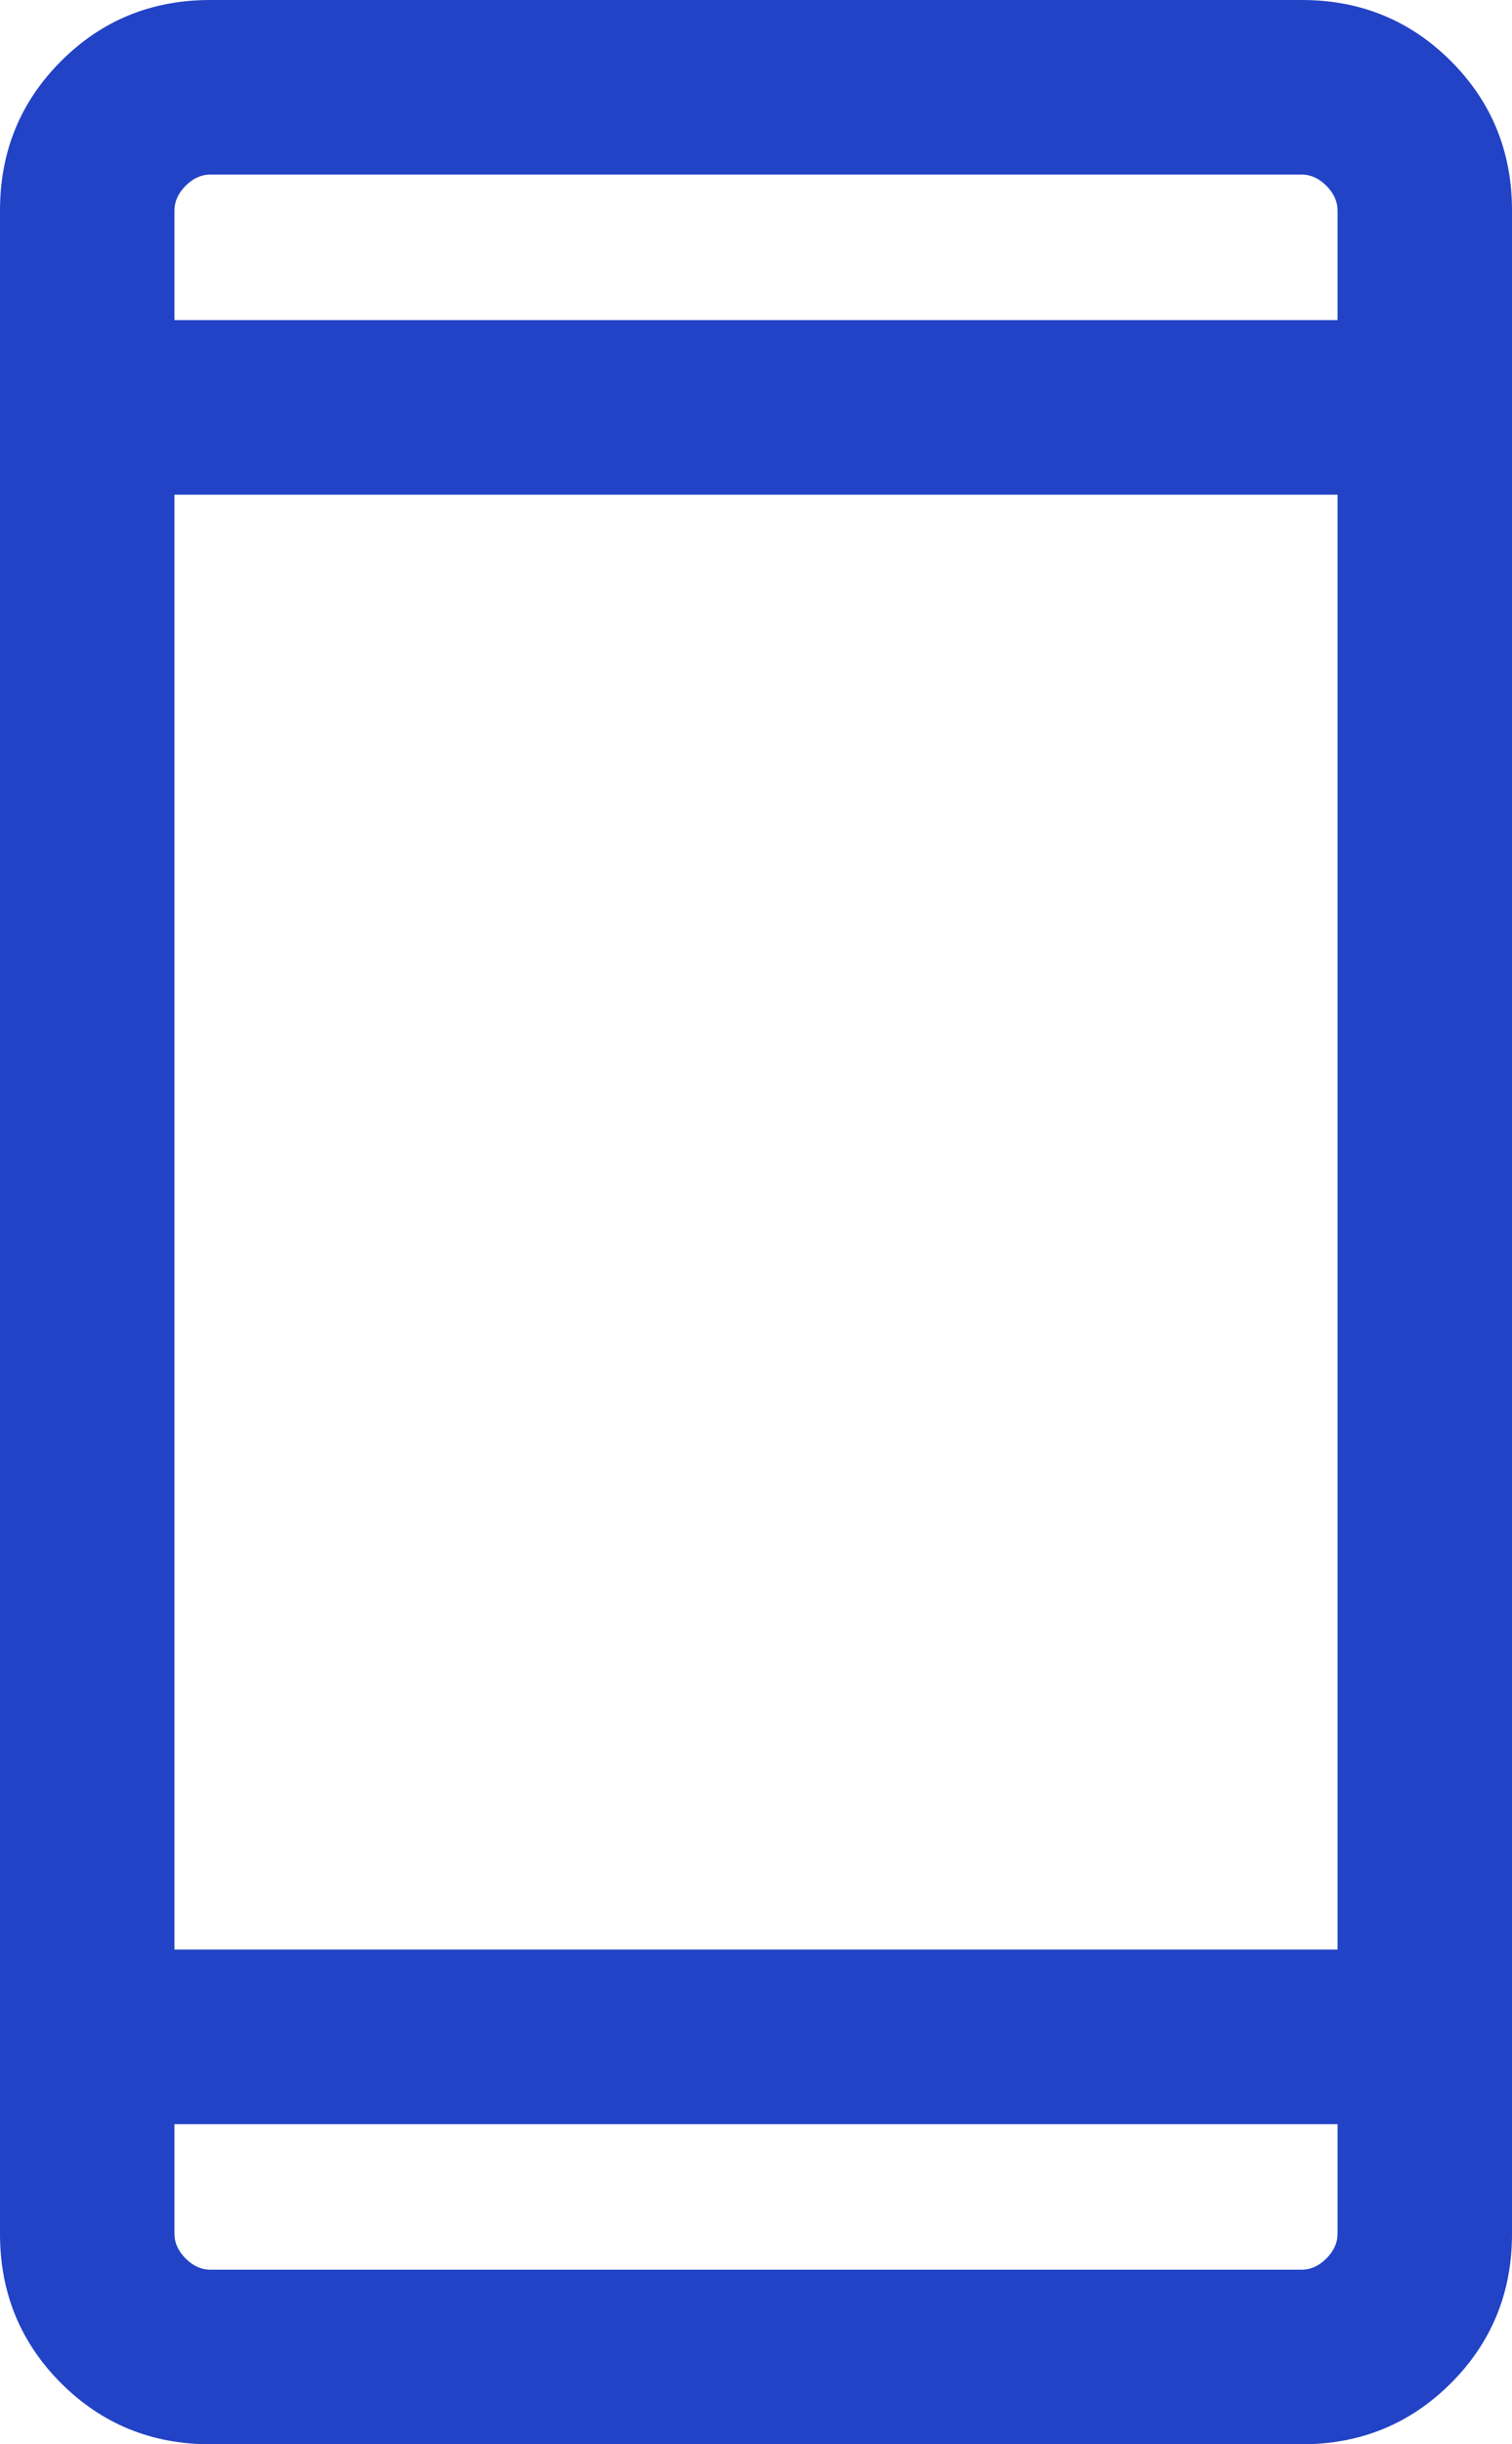
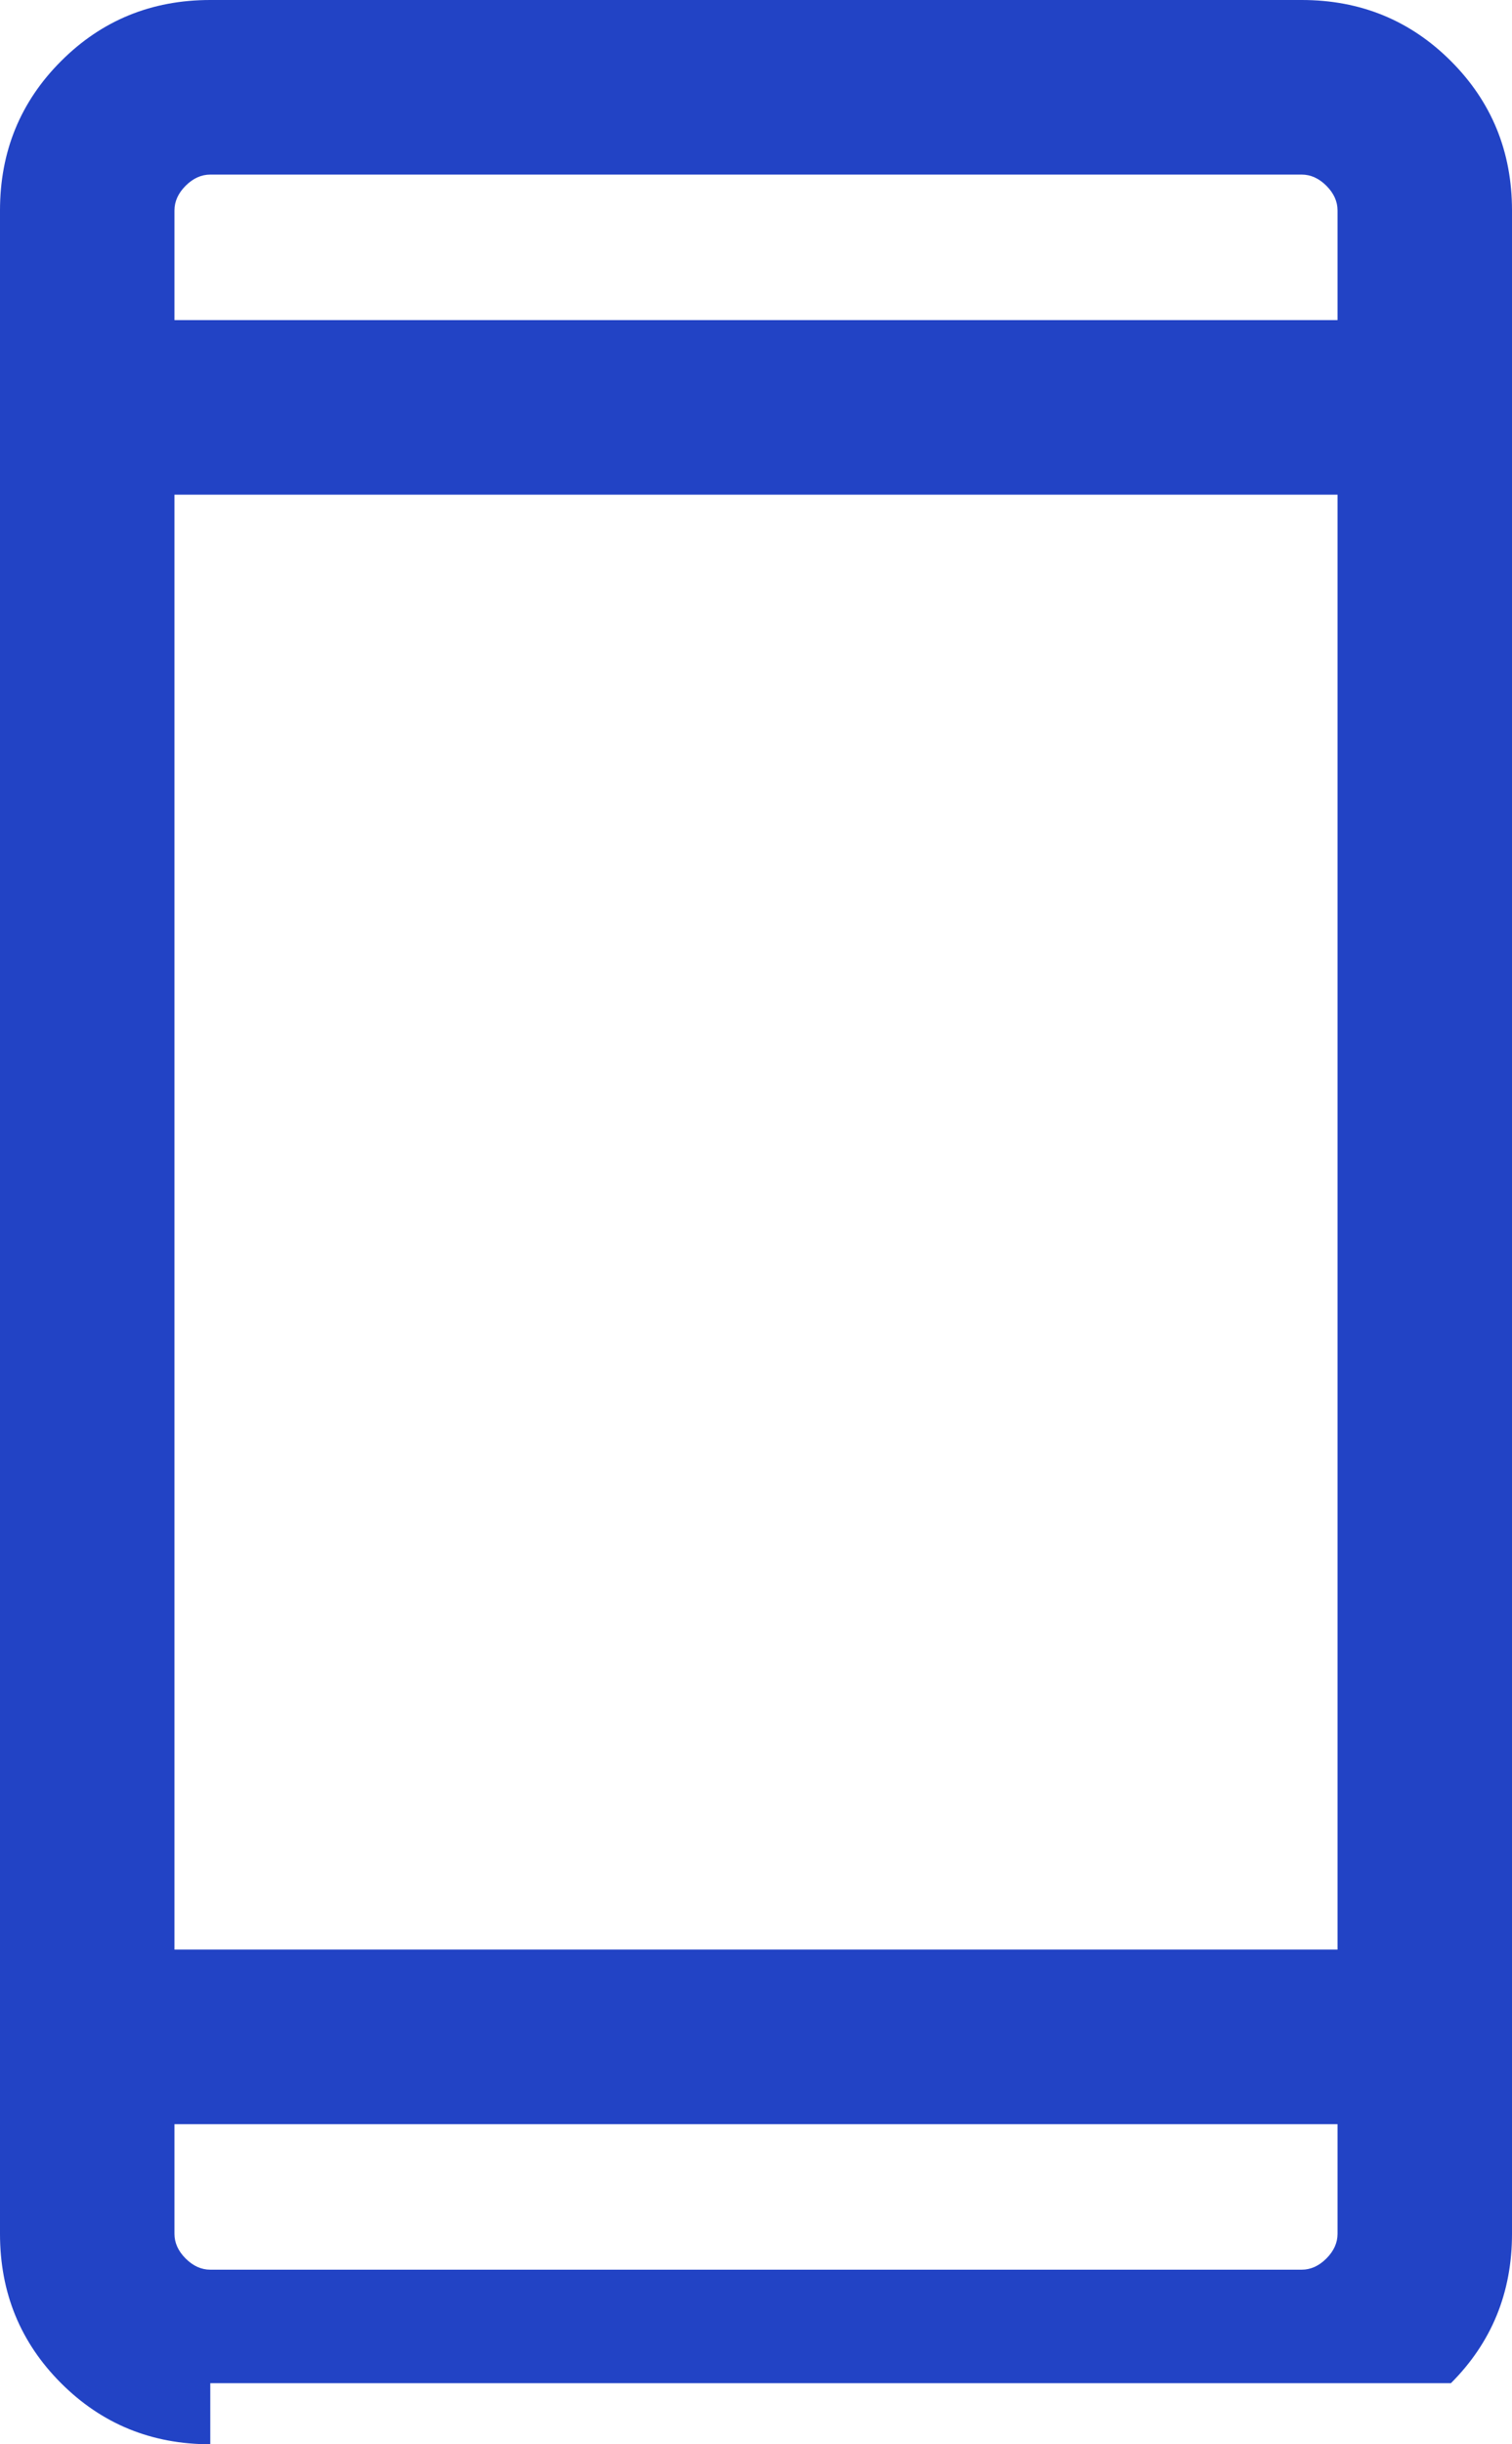
<svg xmlns="http://www.w3.org/2000/svg" width="13" height="21" viewBox="0 0 13 21" fill="none">
-   <path d="M1.808 21C1.303 21 0.875 20.825 0.525 20.475C0.175 20.125 0 19.697 0 19.192V1.808C0 1.303 0.175 0.875 0.525 0.525C0.875 0.175 1.303 0 1.808 0H11.192C11.697 0 12.125 0.175 12.475 0.525C12.825 0.875 13 1.303 13 1.808V19.192C13 19.697 12.825 20.125 12.475 20.475C12.125 20.825 11.697 21 11.192 21H1.808ZM1.5 18.25V19.192C1.5 19.269 1.532 19.34 1.596 19.404C1.66 19.468 1.731 19.5 1.808 19.5H11.192C11.269 19.5 11.34 19.468 11.404 19.404C11.468 19.34 11.5 19.269 11.5 19.192V18.25H1.5ZM1.5 16.75H11.5V4.25H1.5V16.75ZM1.5 2.75H11.5V1.808C11.5 1.731 11.468 1.66 11.404 1.596C11.34 1.532 11.269 1.5 11.192 1.5H1.808C1.731 1.5 1.66 1.532 1.596 1.596C1.532 1.66 1.5 1.731 1.5 1.808V2.75Z" fill="#2243C5" />
+   <path d="M1.808 21C1.303 21 0.875 20.825 0.525 20.475C0.175 20.125 0 19.697 0 19.192V1.808C0 1.303 0.175 0.875 0.525 0.525C0.875 0.175 1.303 0 1.808 0H11.192C11.697 0 12.125 0.175 12.475 0.525C12.825 0.875 13 1.303 13 1.808V19.192C13 19.697 12.825 20.125 12.475 20.475H1.808ZM1.5 18.25V19.192C1.5 19.269 1.532 19.34 1.596 19.404C1.66 19.468 1.731 19.5 1.808 19.5H11.192C11.269 19.5 11.34 19.468 11.404 19.404C11.468 19.34 11.5 19.269 11.5 19.192V18.25H1.5ZM1.5 16.75H11.5V4.25H1.5V16.75ZM1.5 2.75H11.5V1.808C11.5 1.731 11.468 1.66 11.404 1.596C11.34 1.532 11.269 1.5 11.192 1.5H1.808C1.731 1.5 1.66 1.532 1.596 1.596C1.532 1.66 1.5 1.731 1.5 1.808V2.75Z" fill="#2243C5" />
</svg>